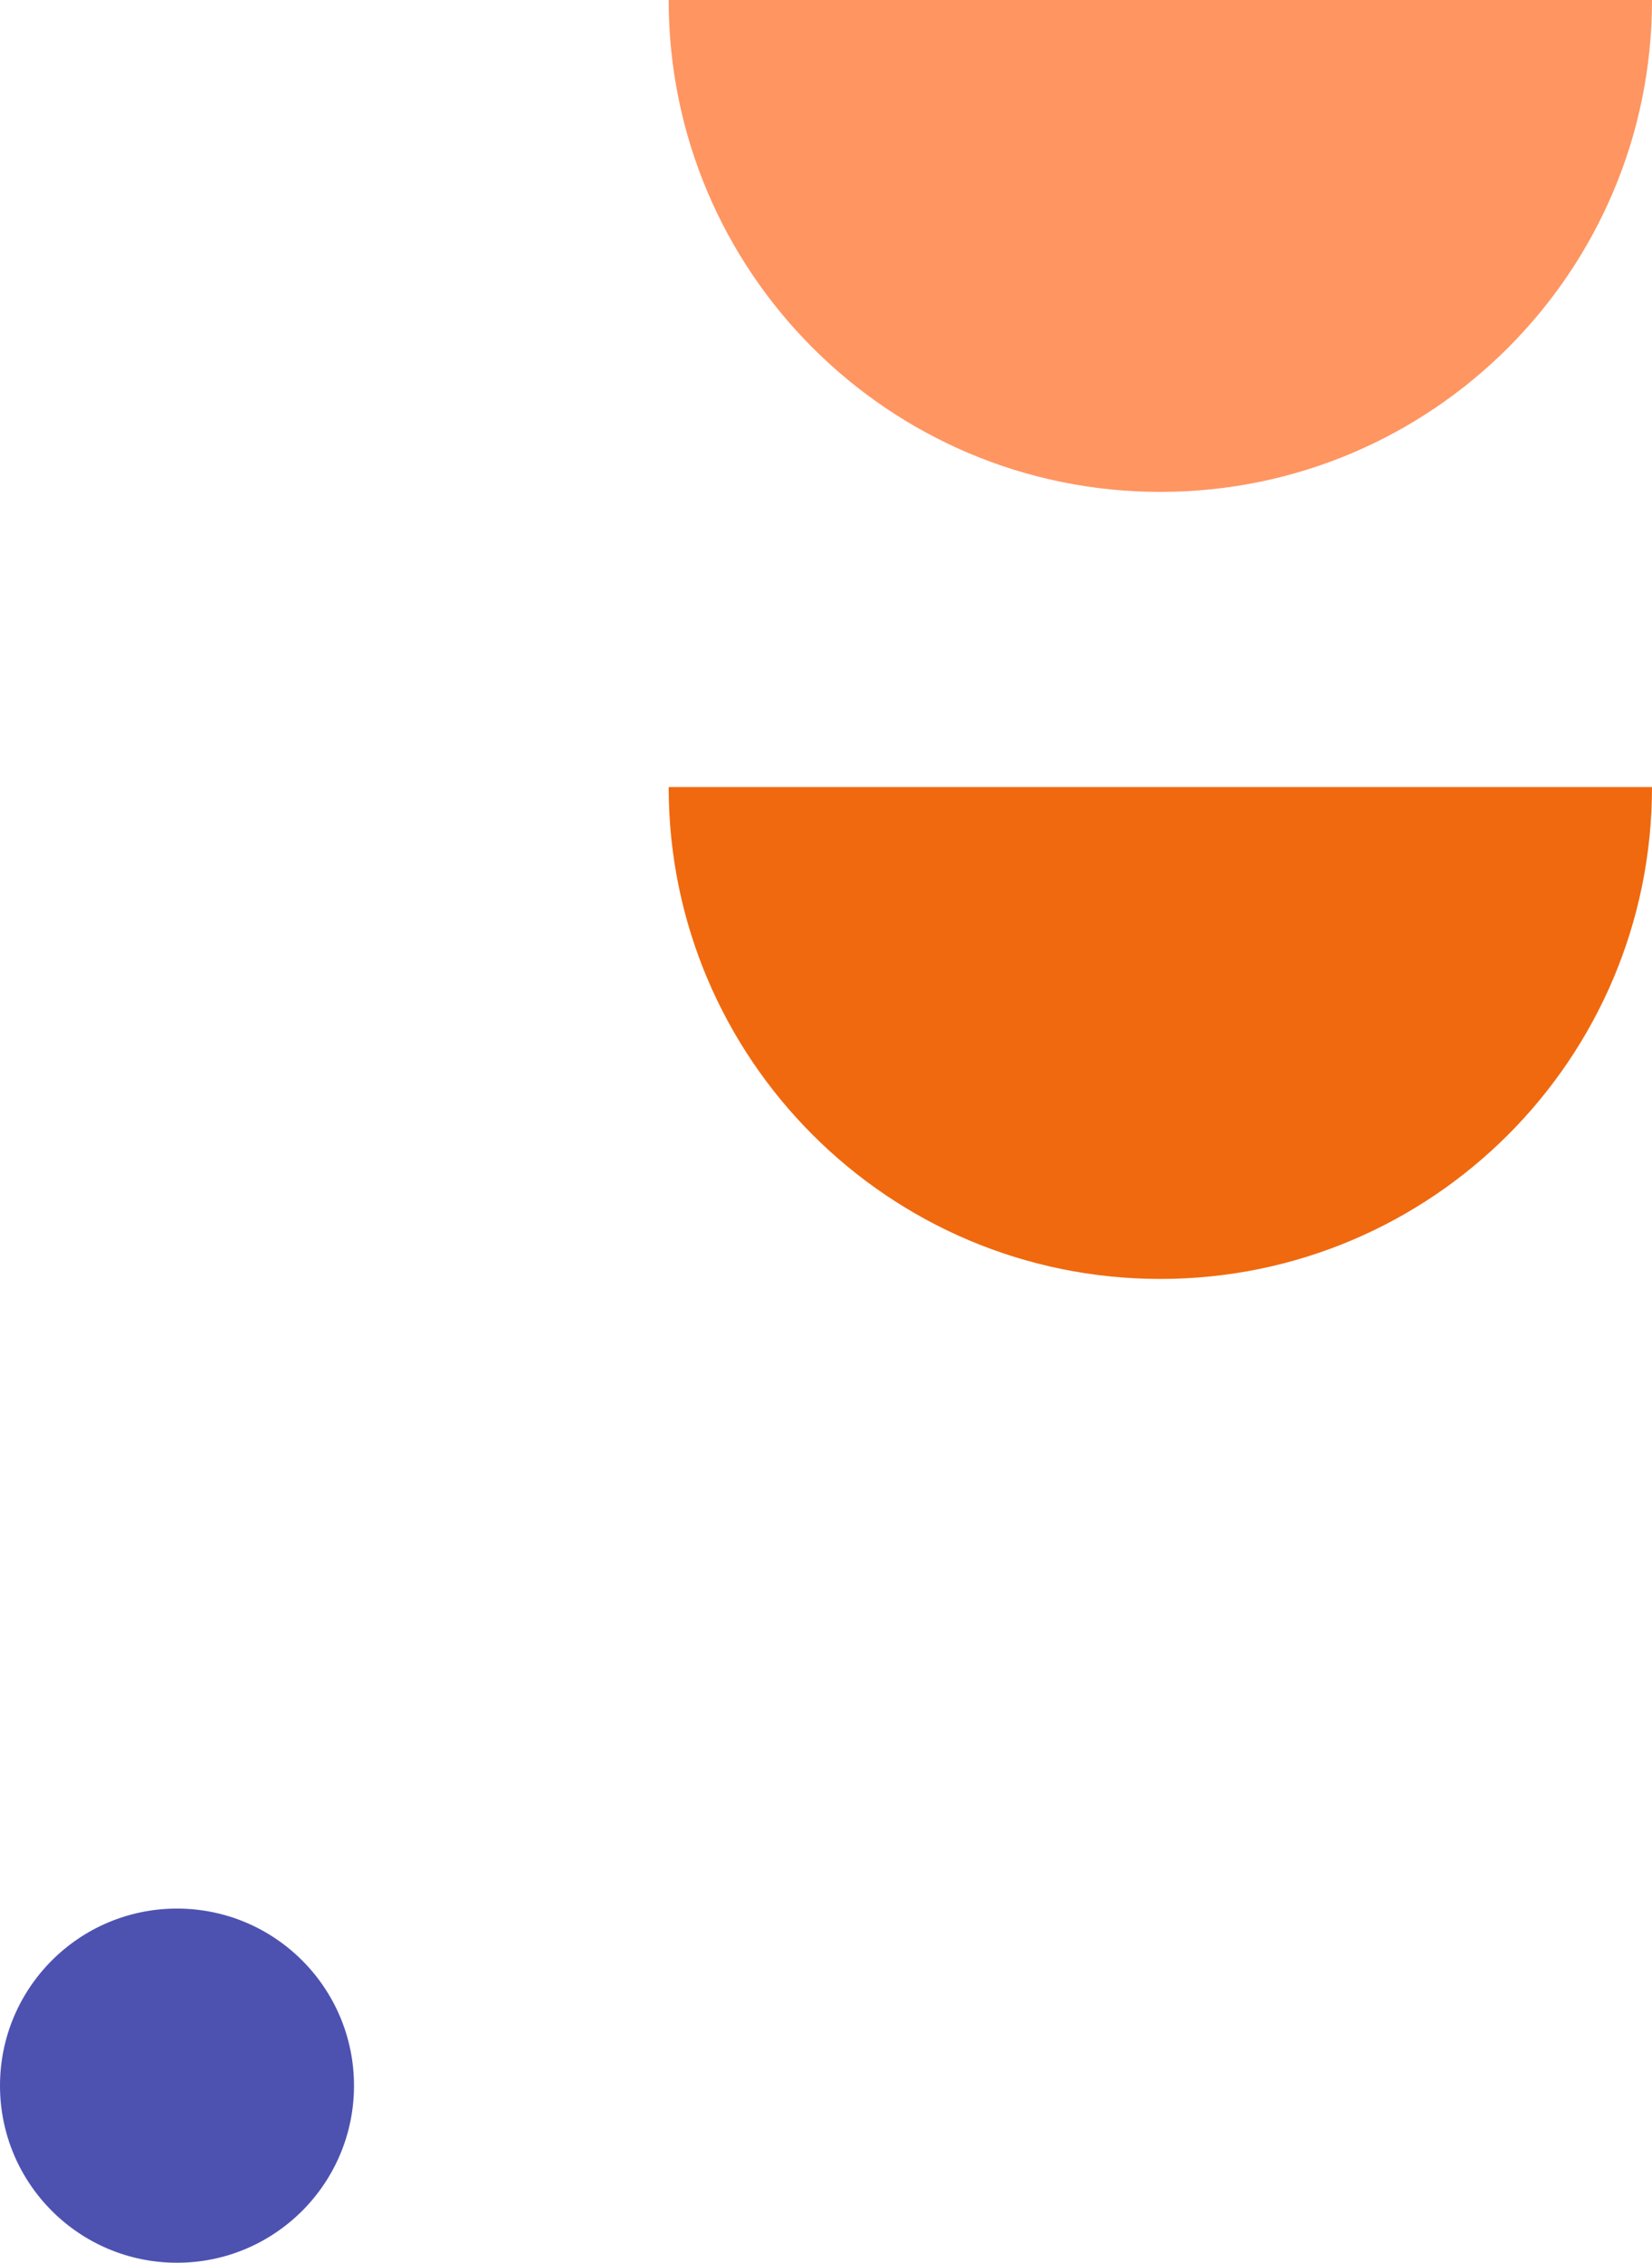
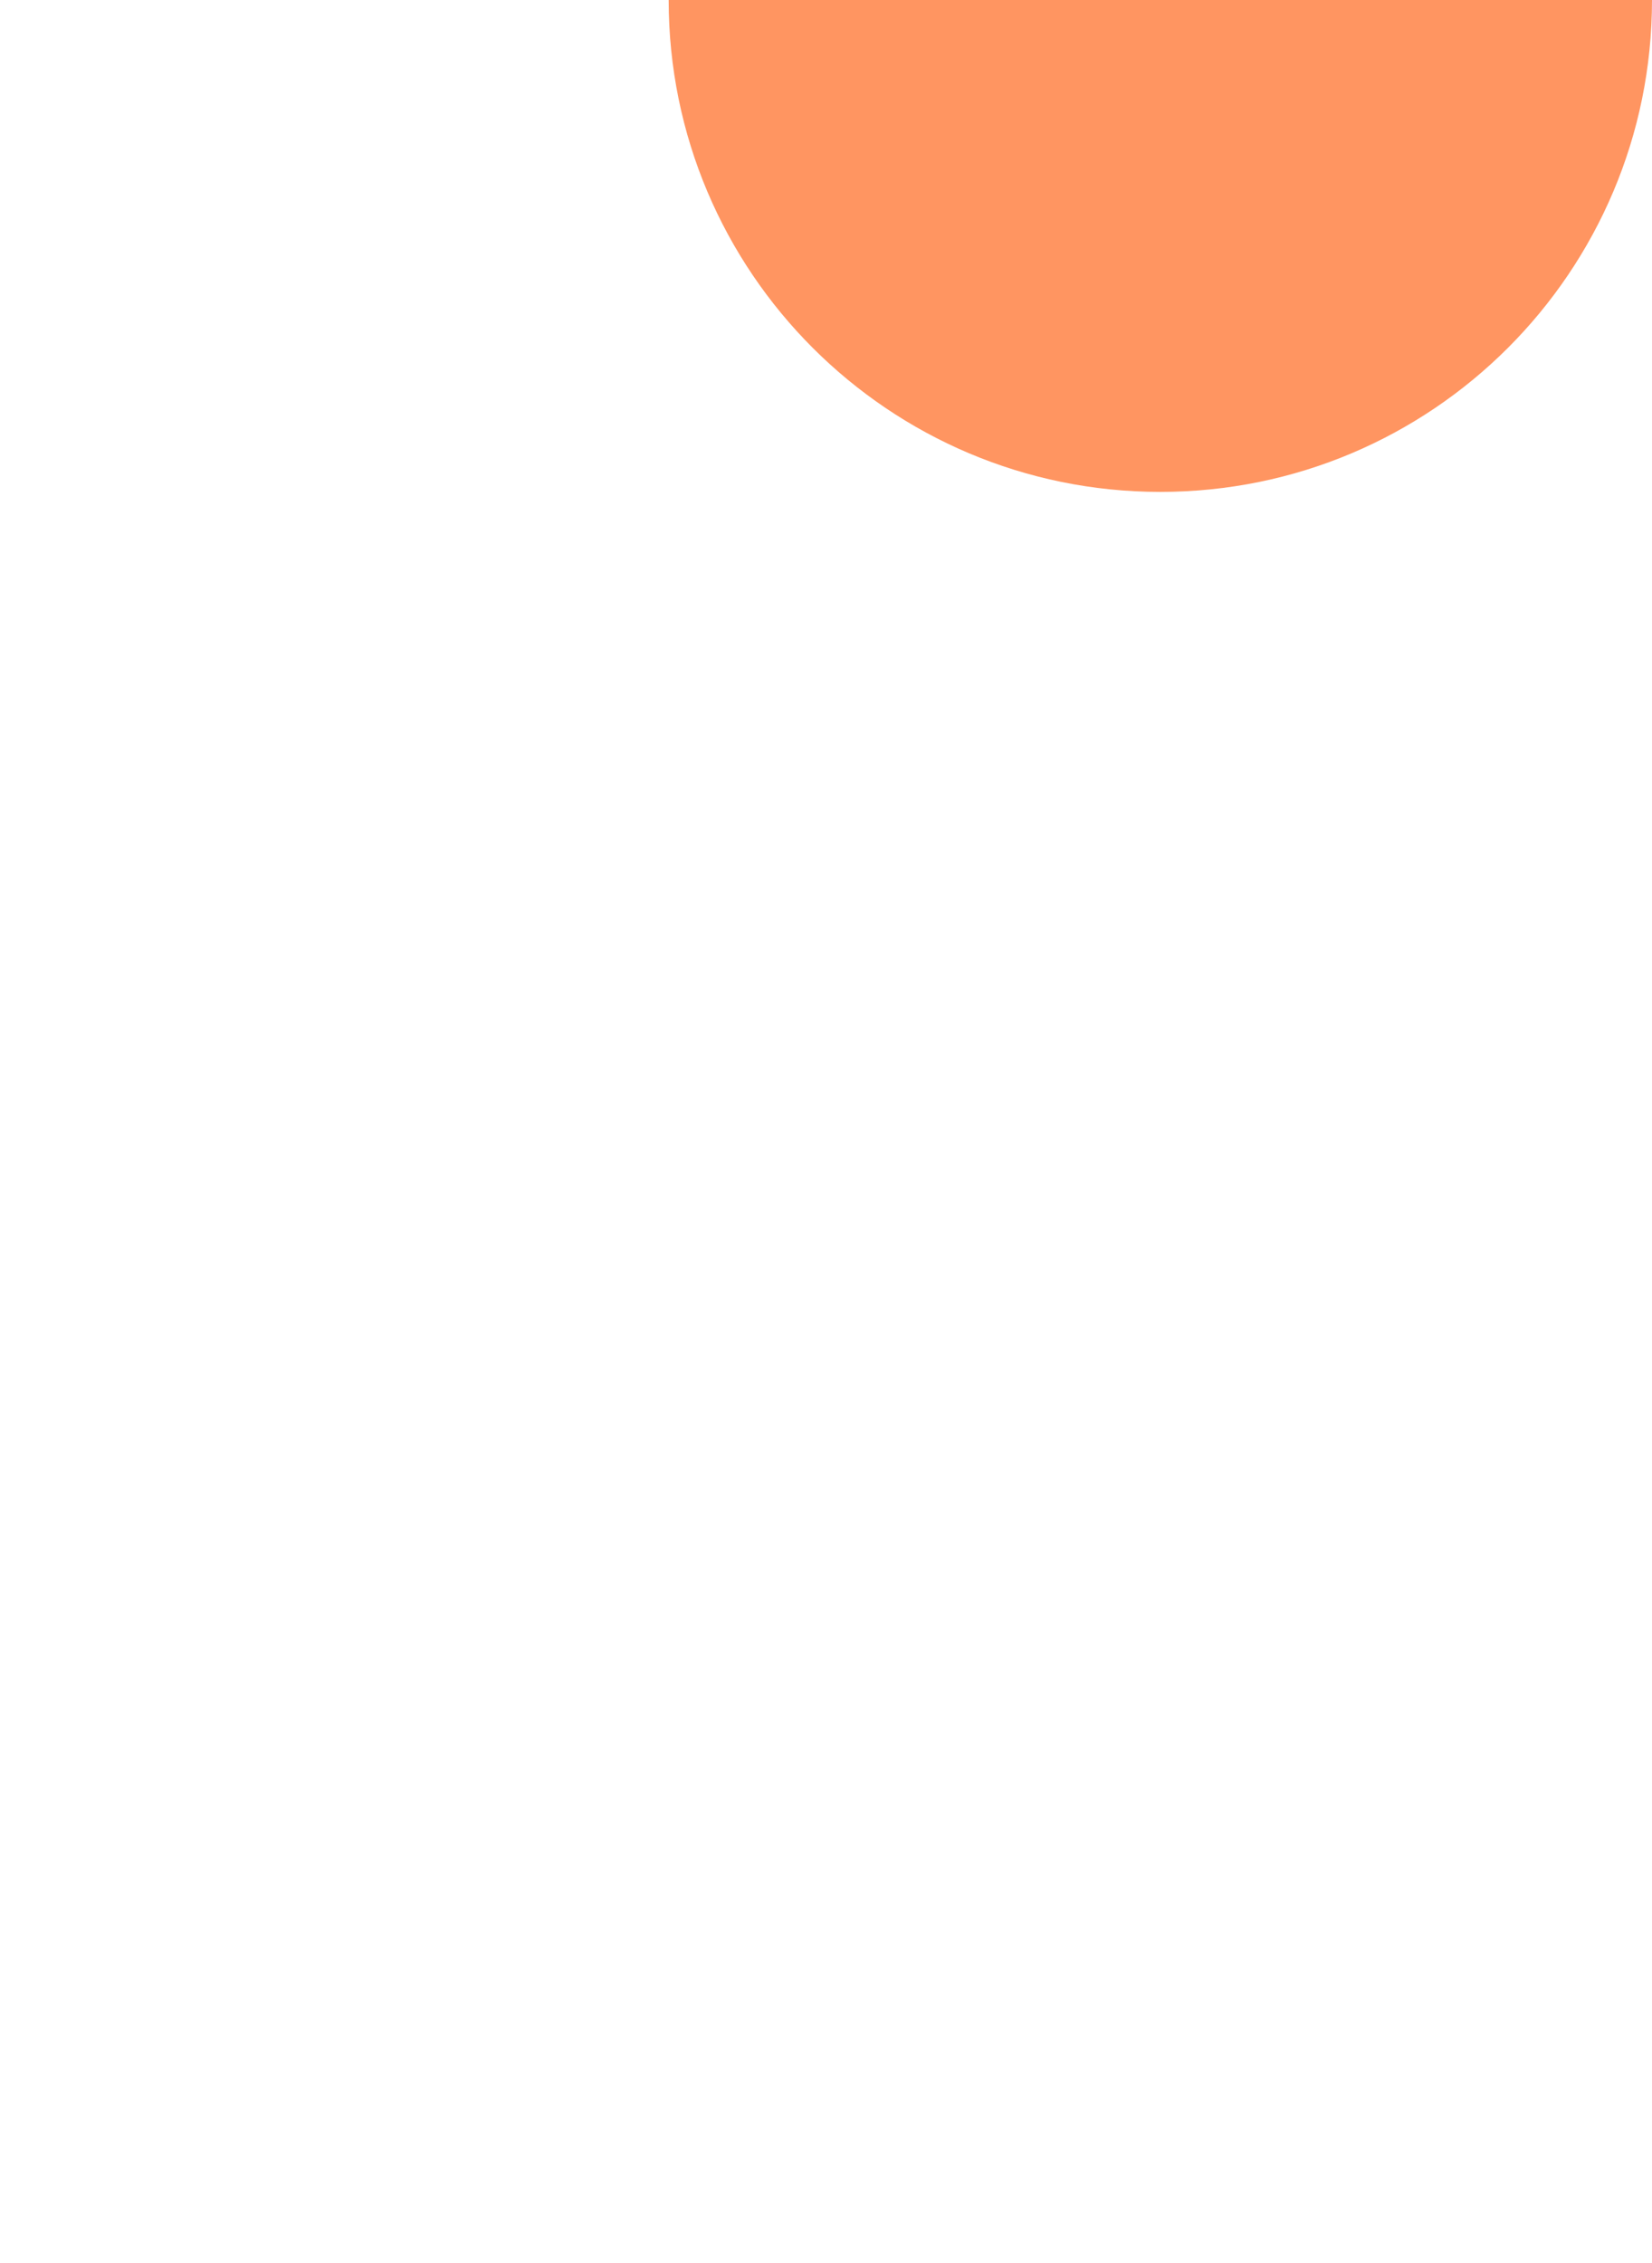
<svg xmlns="http://www.w3.org/2000/svg" width="84" height="115" viewBox="0 0 84 115" fill="none">
  <path d="M34 5.96244e-07C34 13.807 45.193 25 59 25C72.807 25 84 13.807 84 0L34 5.96244e-07Z" fill="#FF9561" />
-   <path d="M34 40C34 53.807 45.193 65 59 65C72.807 65 84 53.807 84 40L34 40Z" fill="#F0690F" />
-   <circle cx="9" cy="106" r="9" fill="#4D52B1" />
</svg>